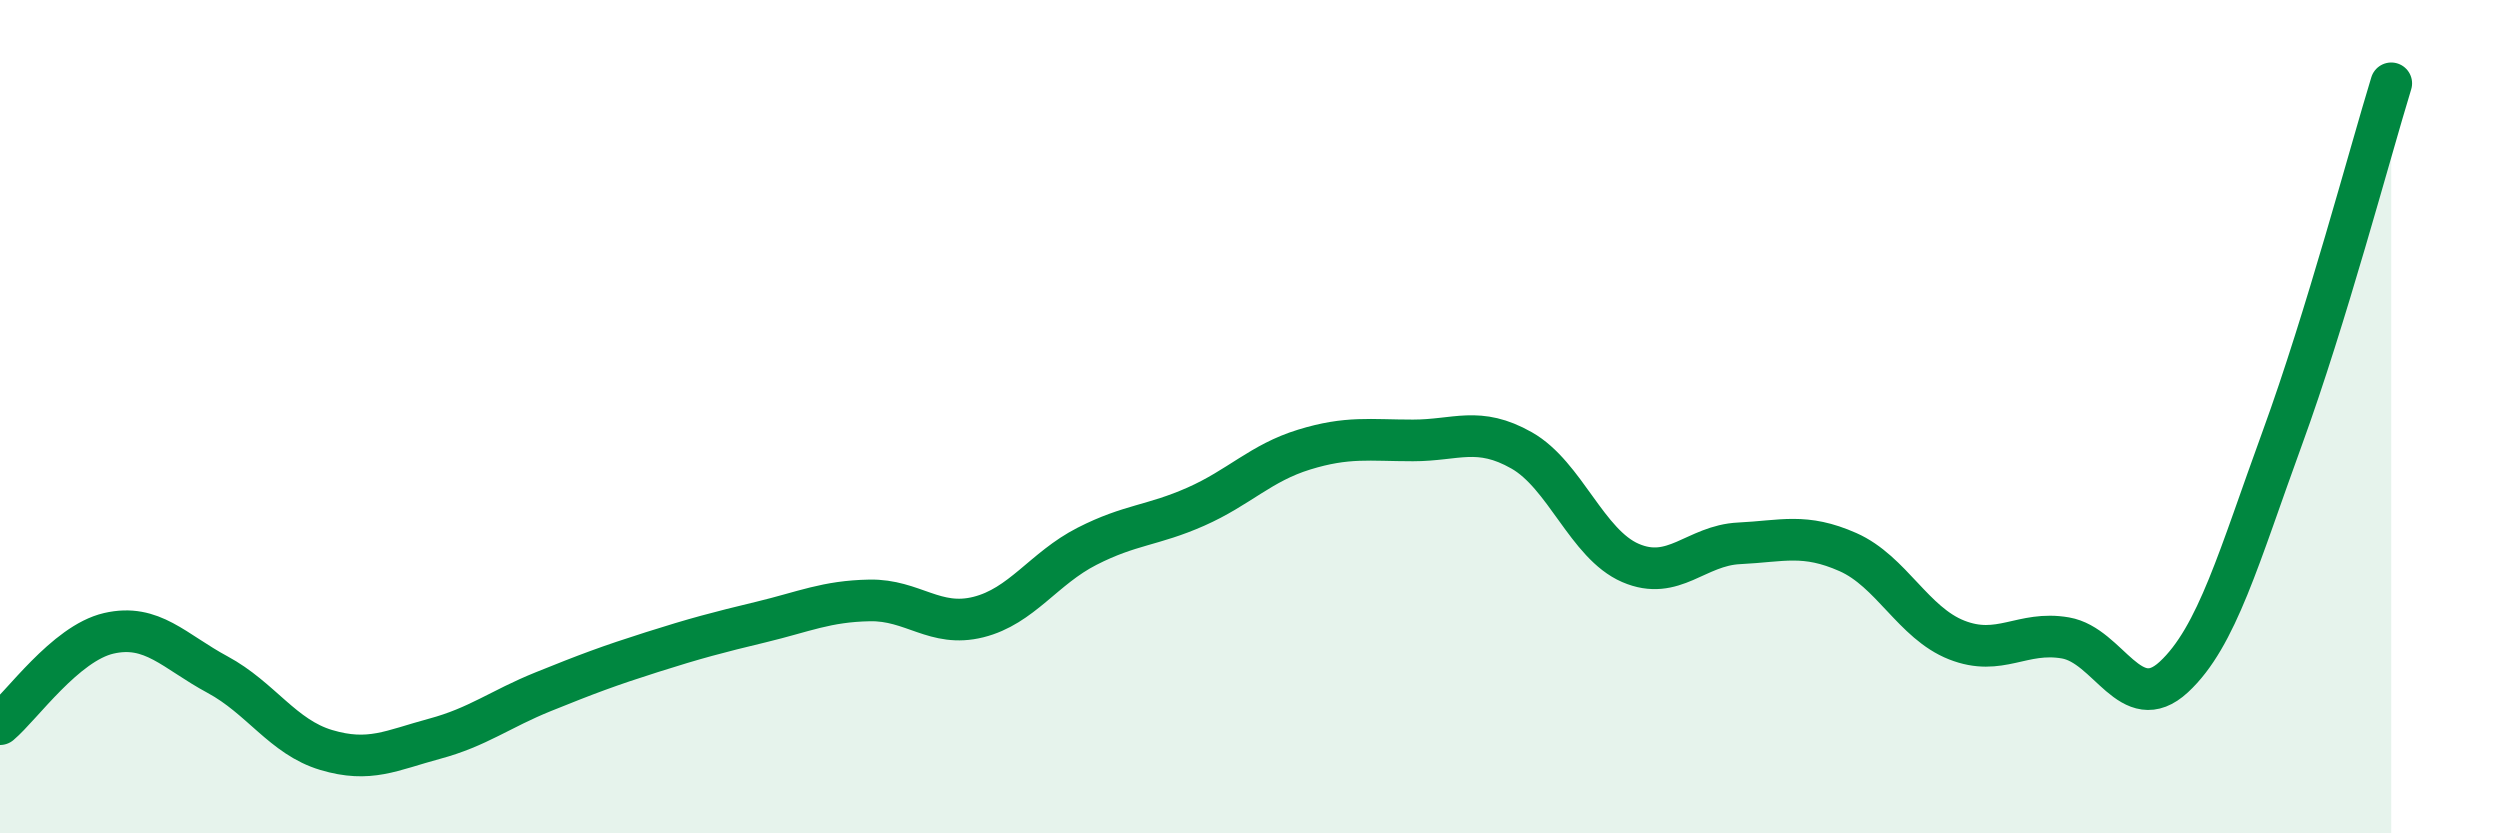
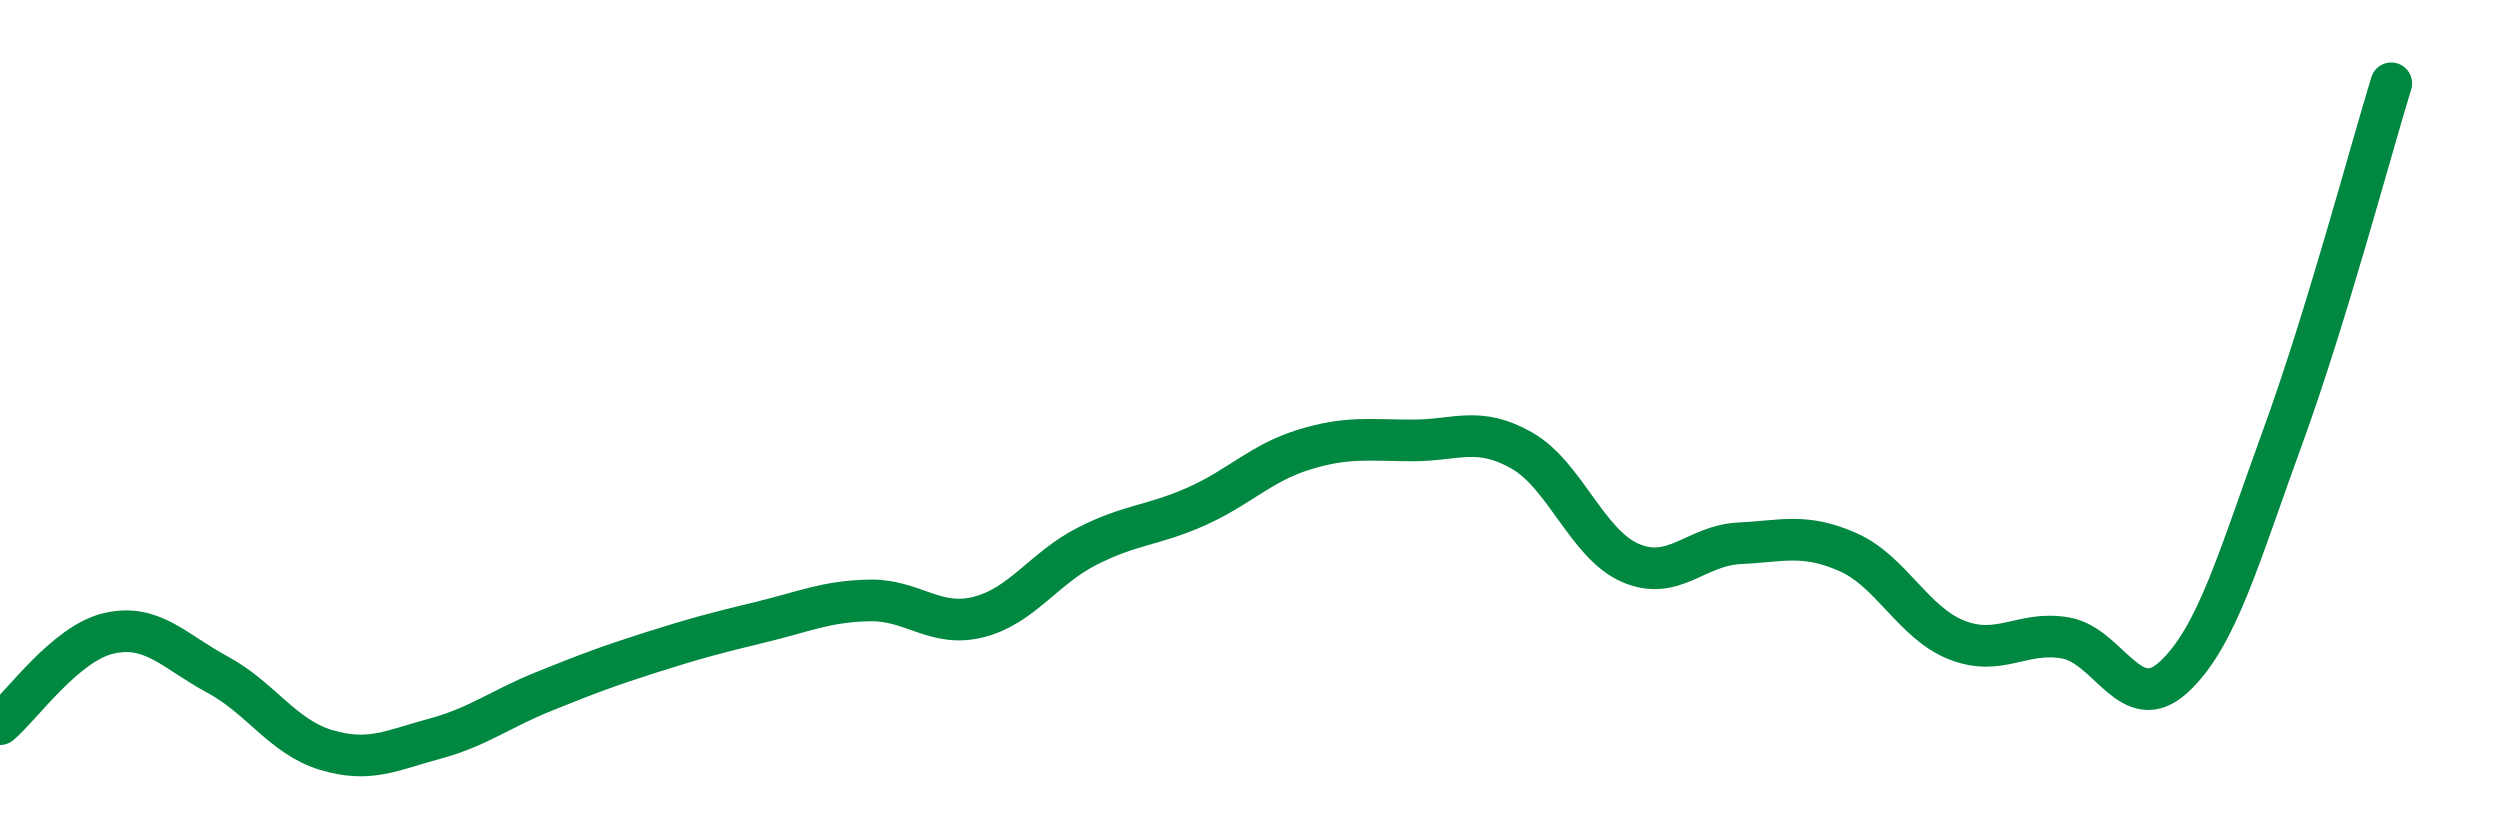
<svg xmlns="http://www.w3.org/2000/svg" width="60" height="20" viewBox="0 0 60 20">
-   <path d="M 0,17.38 C 0.52,16.94 1.57,15.44 2.61,15.2 C 3.65,14.96 4.18,15.63 5.22,16.19 C 6.26,16.75 6.79,17.69 7.83,18 C 8.87,18.31 9.39,18.01 10.43,17.73 C 11.47,17.45 12,17.02 13.04,16.6 C 14.08,16.18 14.61,15.98 15.65,15.65 C 16.69,15.32 17.22,15.18 18.26,14.93 C 19.3,14.68 19.83,14.43 20.87,14.41 C 21.91,14.39 22.44,15.07 23.48,14.81 C 24.52,14.55 25.05,13.64 26.09,13.11 C 27.13,12.58 27.66,12.62 28.7,12.16 C 29.74,11.7 30.26,11.11 31.3,10.79 C 32.34,10.47 32.87,10.57 33.91,10.57 C 34.95,10.57 35.48,10.22 36.52,10.81 C 37.56,11.4 38.09,13.06 39.13,13.51 C 40.17,13.96 40.7,13.09 41.74,13.04 C 42.78,12.99 43.31,12.79 44.35,13.25 C 45.39,13.71 45.92,14.95 46.96,15.36 C 48,15.77 48.53,15.13 49.57,15.31 C 50.61,15.49 51.13,17.21 52.17,16.25 C 53.21,15.29 53.74,13.35 54.78,10.5 C 55.82,7.65 56.87,3.7 57.39,2L57.39 20L0 20Z" fill="#008740" opacity="0.1" stroke-linecap="round" stroke-linejoin="round" />
  <path d="M 0,17.38 C 0.52,16.94 1.57,15.44 2.61,15.2 C 3.65,14.96 4.18,15.63 5.22,16.19 C 6.26,16.75 6.79,17.69 7.83,18 C 8.87,18.31 9.39,18.01 10.43,17.73 C 11.47,17.45 12,17.02 13.04,16.6 C 14.08,16.18 14.61,15.98 15.65,15.65 C 16.69,15.32 17.22,15.18 18.26,14.93 C 19.3,14.68 19.83,14.43 20.87,14.41 C 21.91,14.39 22.44,15.07 23.48,14.81 C 24.52,14.55 25.05,13.64 26.09,13.11 C 27.13,12.58 27.66,12.62 28.7,12.16 C 29.74,11.7 30.26,11.11 31.3,10.79 C 32.34,10.47 32.87,10.57 33.91,10.57 C 34.95,10.57 35.48,10.22 36.52,10.81 C 37.56,11.4 38.09,13.06 39.13,13.51 C 40.17,13.96 40.7,13.09 41.74,13.04 C 42.78,12.99 43.31,12.79 44.35,13.25 C 45.39,13.71 45.92,14.95 46.96,15.36 C 48,15.77 48.53,15.13 49.57,15.31 C 50.61,15.49 51.13,17.21 52.17,16.25 C 53.21,15.29 53.74,13.35 54.78,10.5 C 55.82,7.65 56.87,3.7 57.39,2" stroke="#008740" stroke-width="1" fill="none" stroke-linecap="round" stroke-linejoin="round" />
</svg>